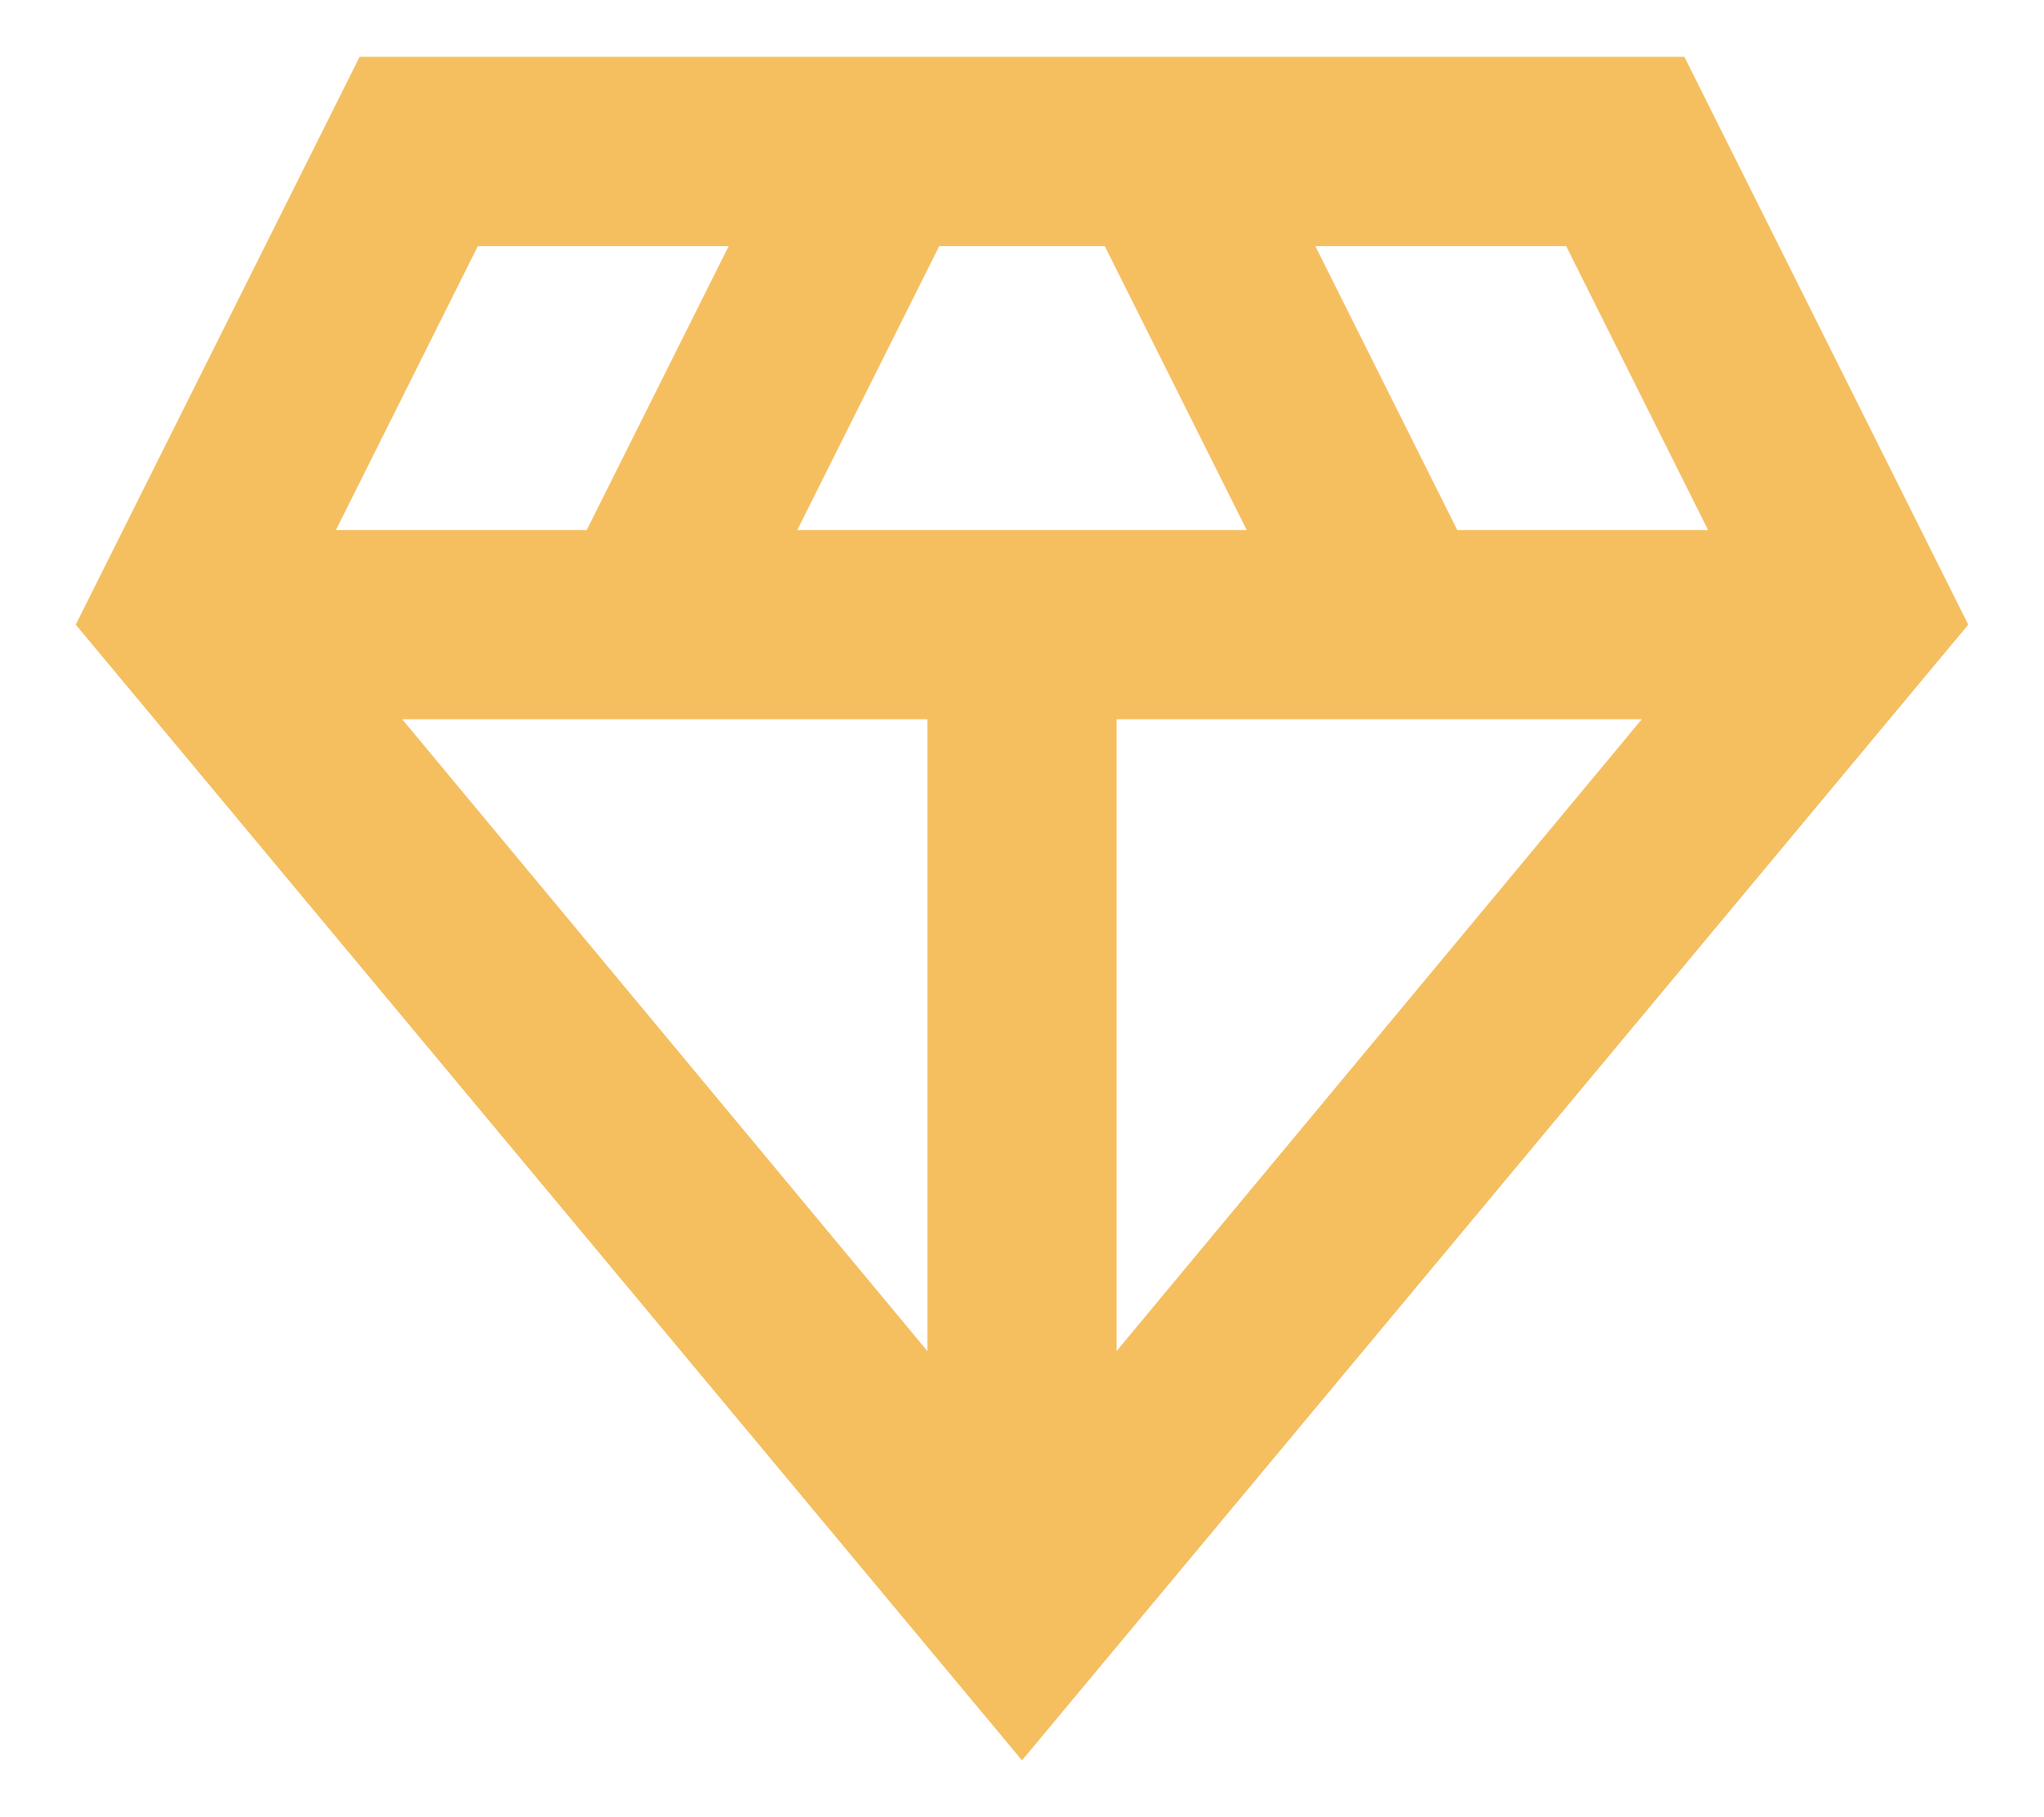
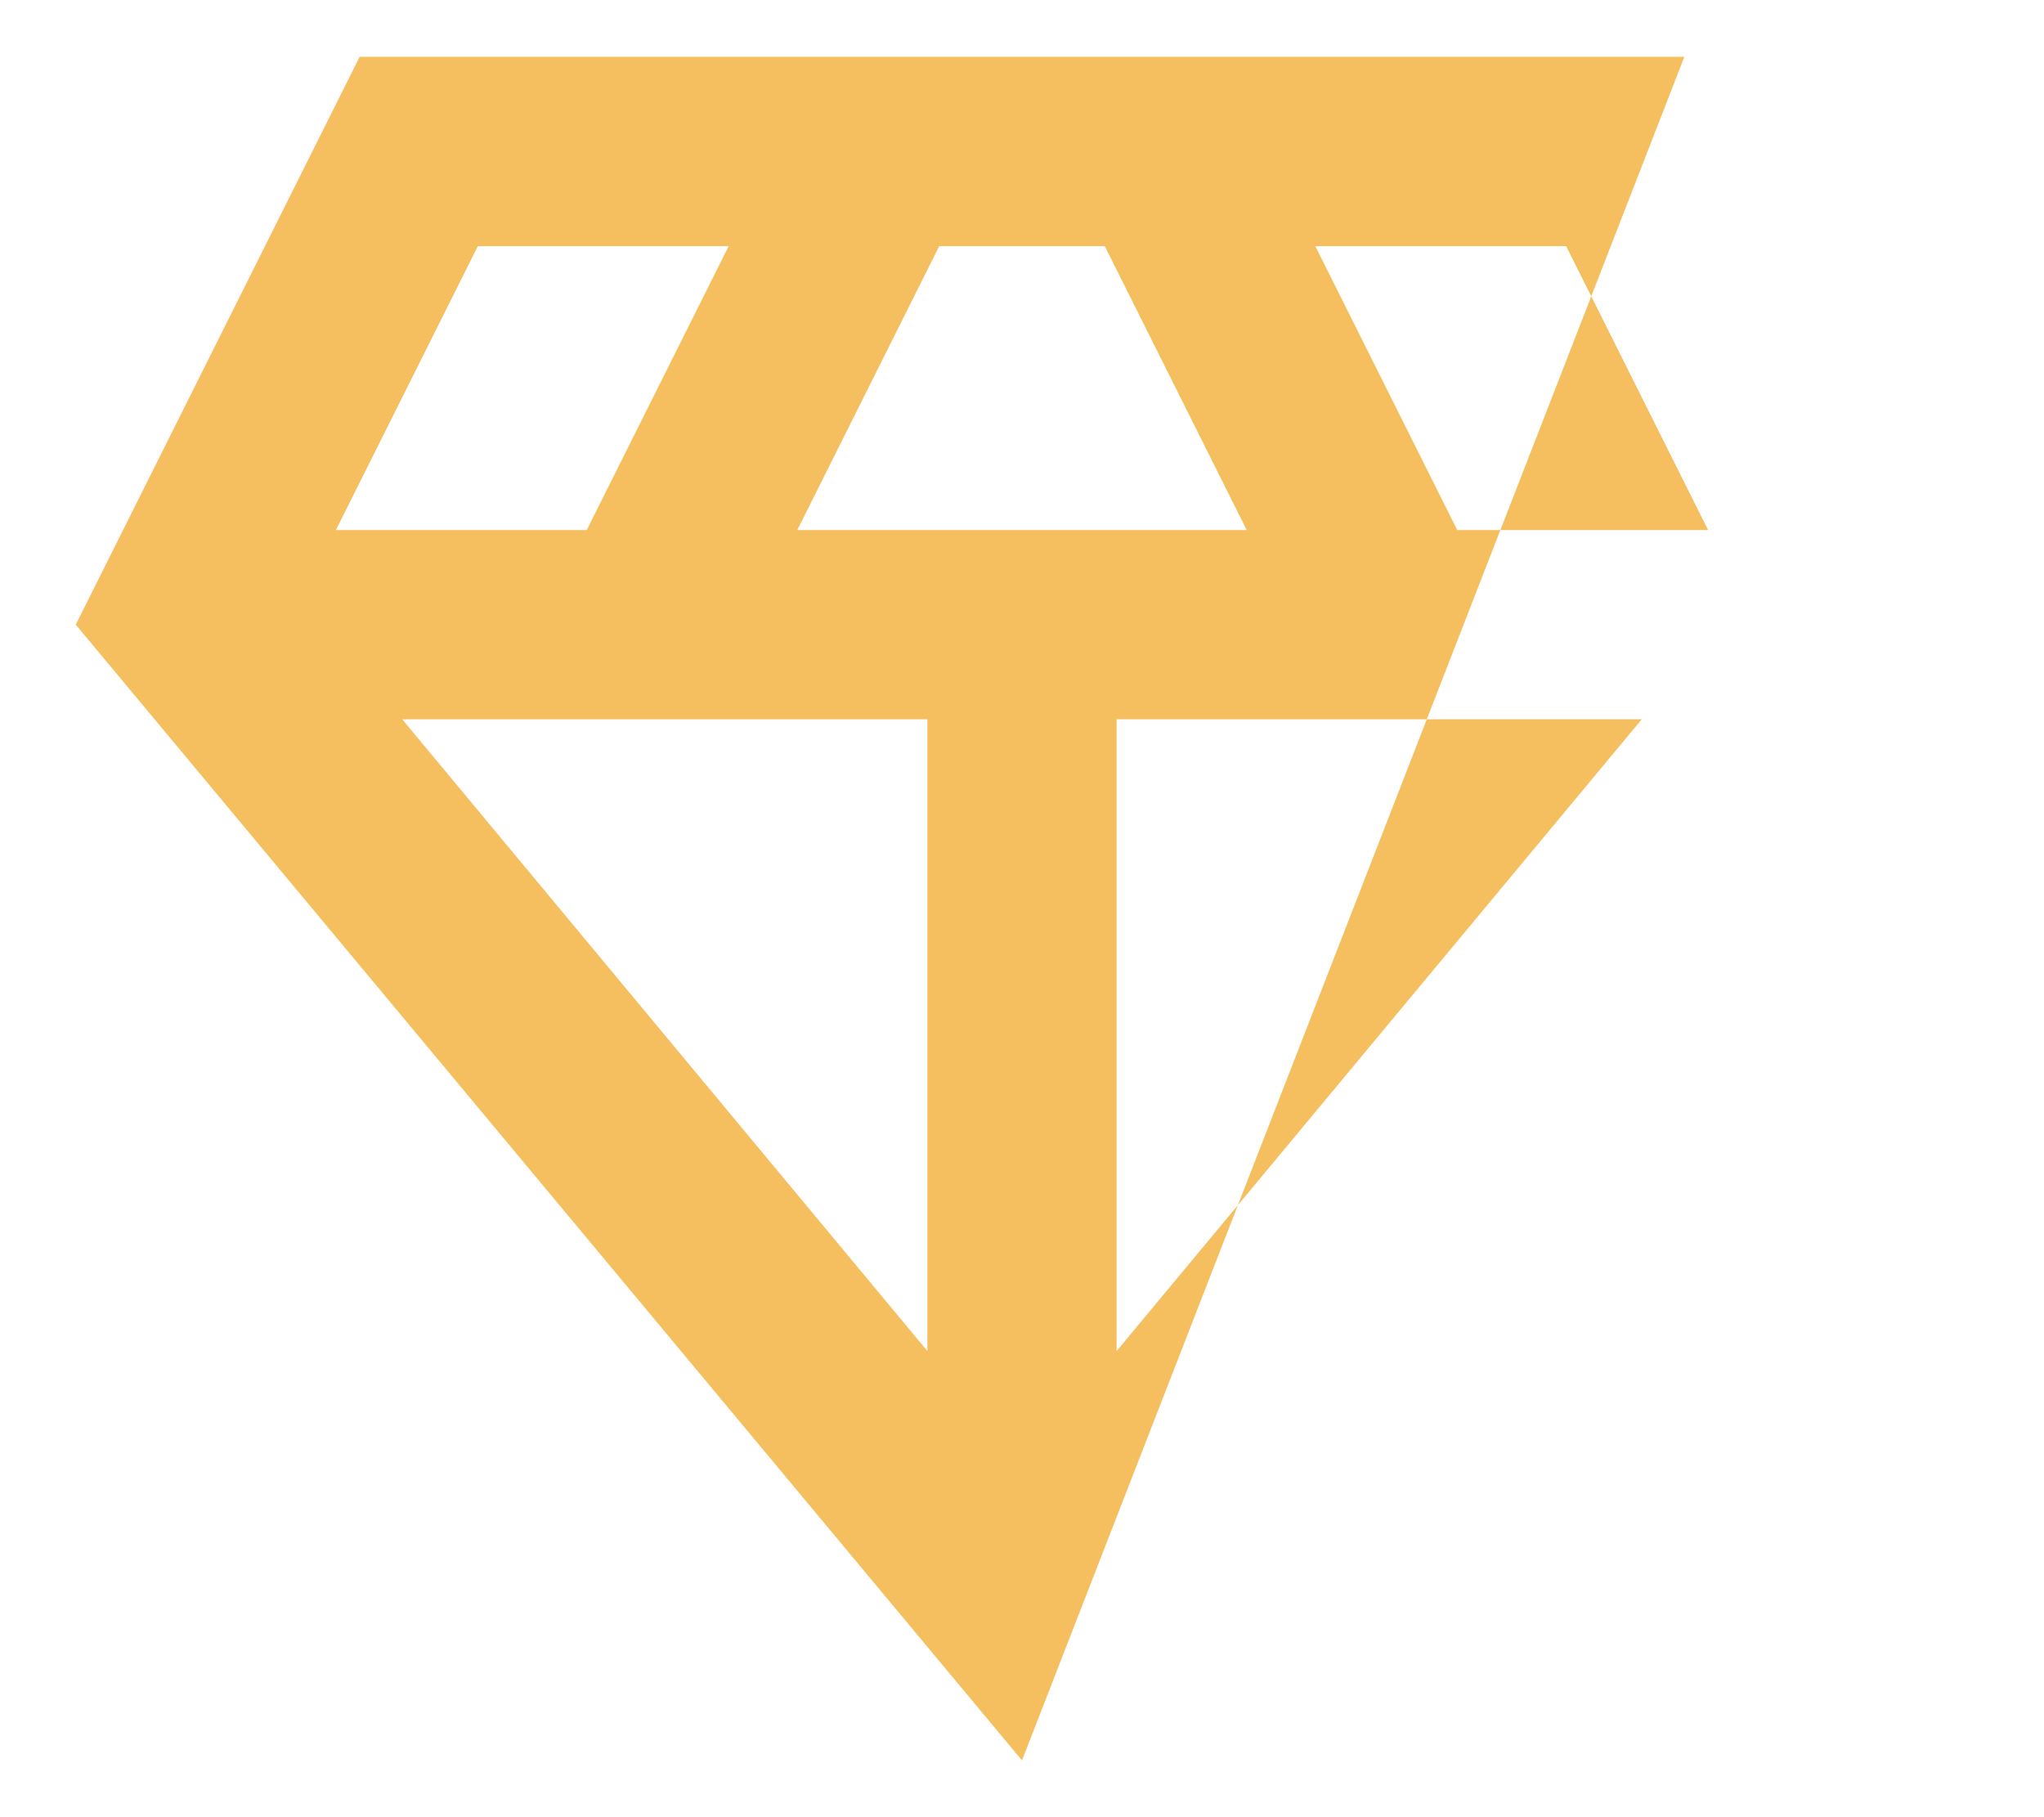
<svg xmlns="http://www.w3.org/2000/svg" width="18" height="16" viewBox="0 0 18 16" fill="none">
-   <path d="M9 15.5L0.667 5.5L3.167 0.5H14.833L17.333 5.5L9 15.5ZM7.021 4.667H10.979L9.729 2.167H8.271L7.021 4.667ZM8.167 11.896V6.333H3.542L8.167 11.896ZM9.833 11.896L14.458 6.333H9.833V11.896ZM12.833 4.667H15.042L13.792 2.167H11.583L12.833 4.667ZM2.958 4.667H5.167L6.417 2.167H4.208L2.958 4.667Z" fill="#F5BF60" />
+   <path d="M9 15.5L0.667 5.5L3.167 0.5H14.833L9 15.5ZM7.021 4.667H10.979L9.729 2.167H8.271L7.021 4.667ZM8.167 11.896V6.333H3.542L8.167 11.896ZM9.833 11.896L14.458 6.333H9.833V11.896ZM12.833 4.667H15.042L13.792 2.167H11.583L12.833 4.667ZM2.958 4.667H5.167L6.417 2.167H4.208L2.958 4.667Z" fill="#F5BF60" />
</svg>